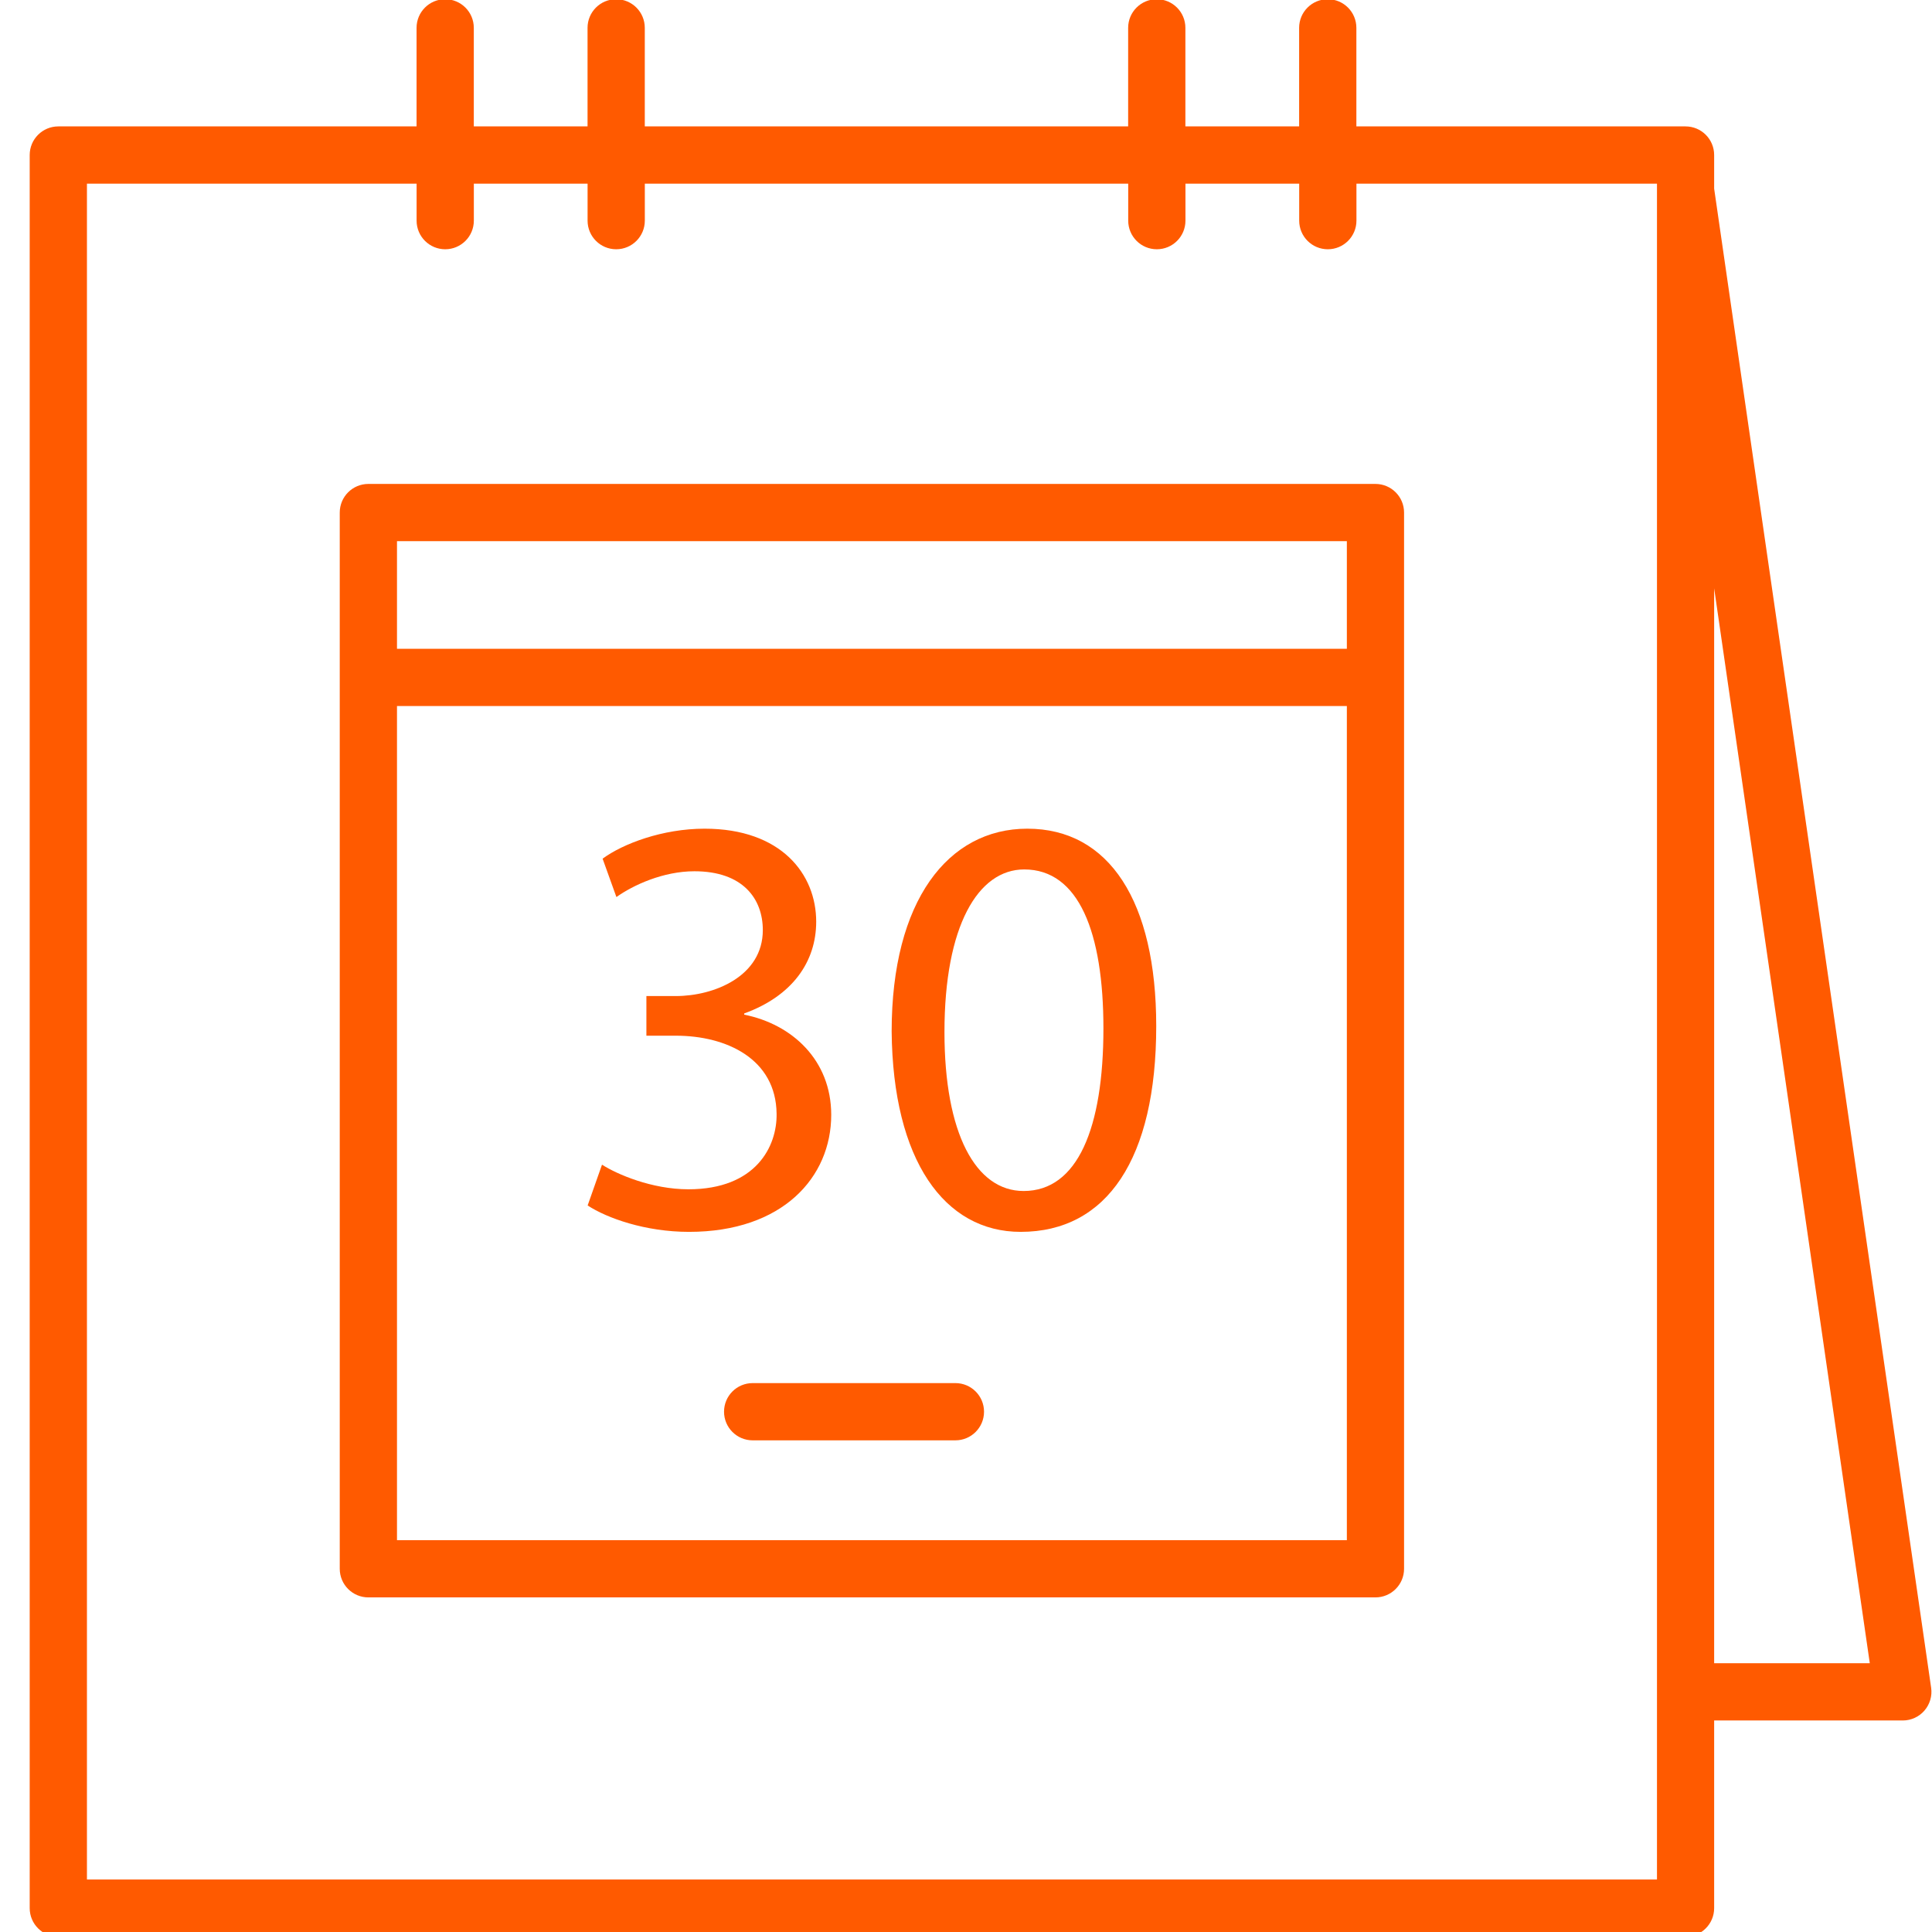
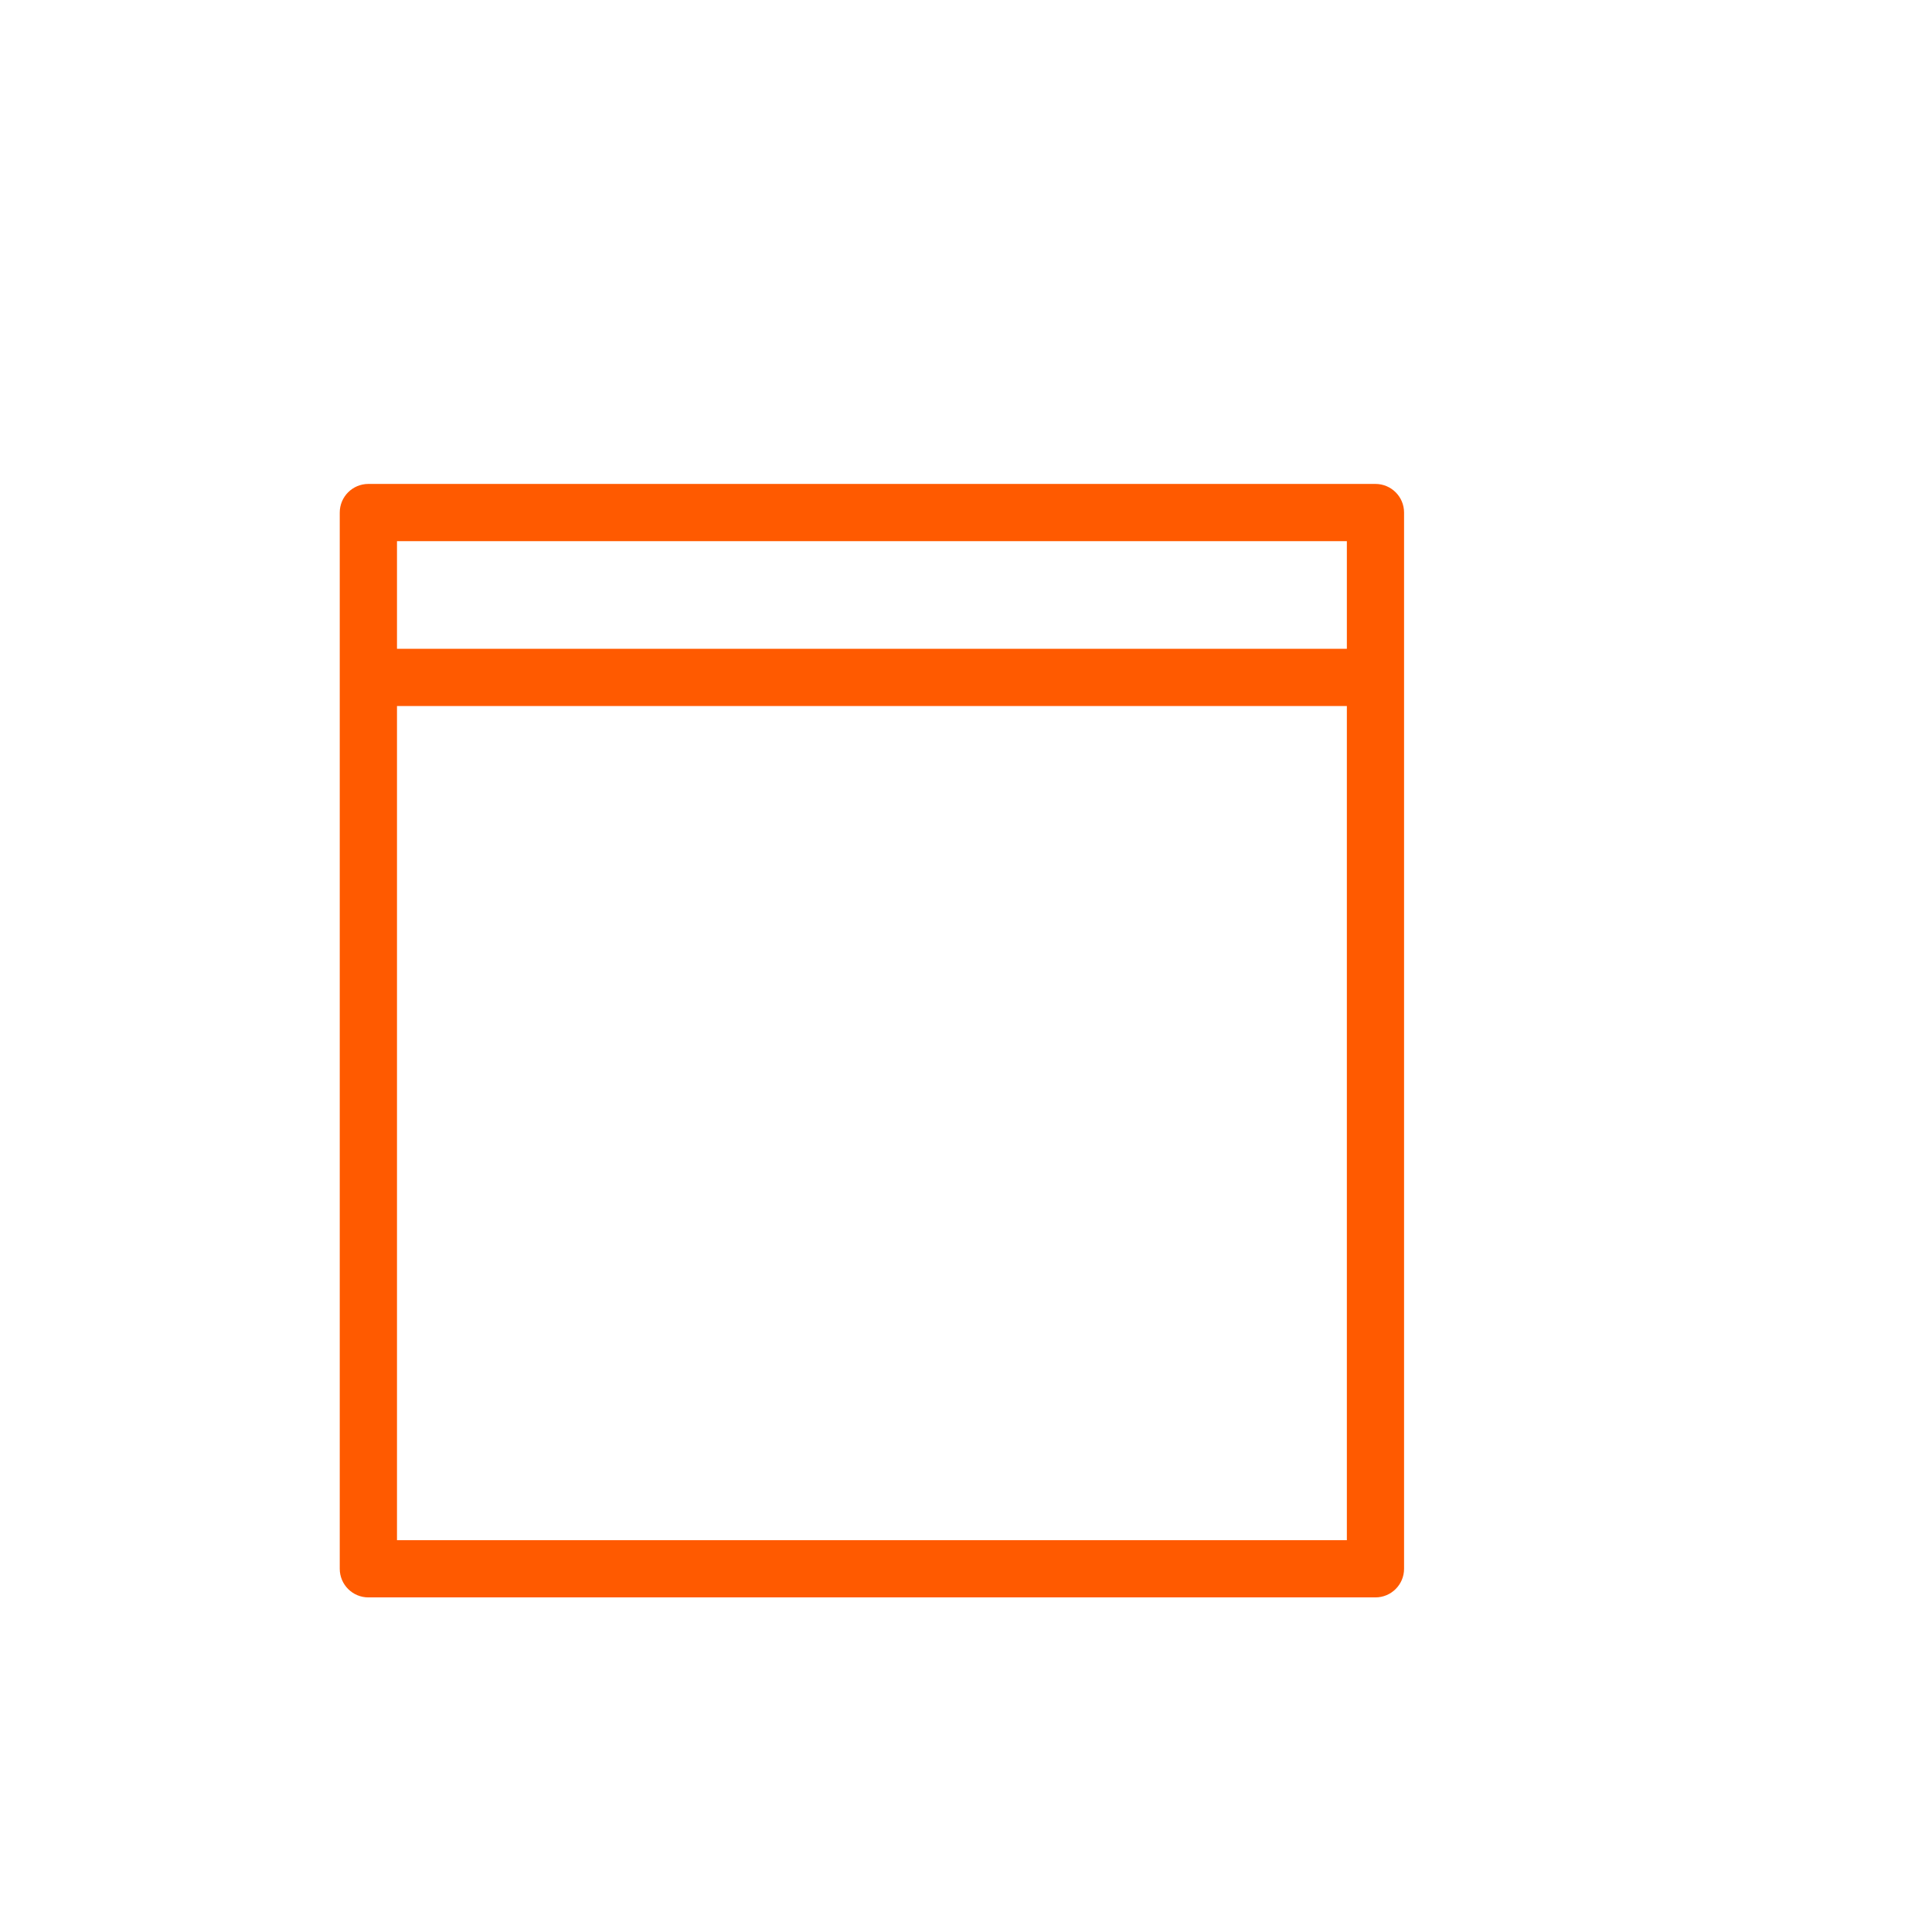
<svg xmlns="http://www.w3.org/2000/svg" version="1.1" id="Слой_1" x="0px" y="0px" viewBox="0 0 54 54" style="enable-background:new 0 0 54 54;" xml:space="preserve">
  <style type="text/css">
	.st0{fill:#FF5A00;}
</style>
  <g>
-     <path class="st0" d="M47.911,5.272V4.333c0-0.442-0.358-0.8-0.8-0.8h-9.2V0.778c0-0.442-0.358-0.8-0.8-0.8s-0.8,0.358-0.8,0.8   v2.755h-3.179V0.778c0-0.442-0.358-0.8-0.8-0.8s-0.8,0.358-0.8,0.8v2.755H18.022V0.778c0-0.442-0.358-0.8-0.8-0.8   s-0.8,0.358-0.8,0.8v2.755h-3.179V0.778c0-0.442-0.358-0.8-0.8-0.8s-0.8,0.358-0.8,0.8v2.755H1.63c-0.442,0-0.8,0.358-0.8,0.8v49   c0,0.441,0.358,0.8,0.8,0.8h45.481c0.441,0,0.8-0.358,0.8-0.8v-5.245h5.273c0.232,0,0.453-0.101,0.604-0.276   c0.152-0.176,0.221-0.408,0.188-0.638L47.911,5.272z M46.312,52.533H2.43v-47.4h9.214v1.034c0,0.442,0.358,0.8,0.8,0.8   s0.8-0.358,0.8-0.8V5.133h3.179v1.034c0,0.442,0.358,0.8,0.8,0.8s0.8-0.358,0.8-0.8V5.133h13.511v1.034c0,0.442,0.358,0.8,0.8,0.8   s0.8-0.358,0.8-0.8V5.133h3.179v1.034c0,0.442,0.358,0.8,0.8,0.8s0.8-0.358,0.8-0.8V5.133h8.4V52.533z M47.911,46.488V16.443   l4.35,30.045H47.911z" />
    <path class="st0" d="M10.296,13.526c-0.442,0-0.8,0.358-0.8,0.8v29.522c0,0.441,0.358,0.8,0.8,0.8h28.148   c0.441,0,0.8-0.358,0.8-0.8V14.326c0-0.442-0.358-0.8-0.8-0.8H10.296z M37.645,15.126v3.008H11.096v-3.008H37.645z M11.096,43.049   V19.734h26.549v23.315H11.096z" />
-     <path class="st0" d="M23.233,31.16c0-1.526-1.09-2.532-2.432-2.8v-0.034c1.342-0.486,2.012-1.441,2.012-2.565   c0-1.325-0.973-2.599-3.119-2.599c-1.174,0-2.281,0.419-2.851,0.838l0.386,1.073c0.47-0.335,1.308-0.721,2.18-0.721   c1.358,0,1.912,0.772,1.912,1.644c0,1.291-1.359,1.844-2.432,1.844h-0.822v1.108h0.822c1.425,0,2.8,0.654,2.817,2.18   c0.017,0.905-0.57,2.113-2.465,2.113c-1.023,0-1.996-0.42-2.415-0.688l-0.401,1.14c0.536,0.352,1.609,0.738,2.834,0.738   C21.875,34.431,23.233,32.904,23.233,31.16z" />
-     <path class="st0" d="M28.712,23.162c-2.213,0-3.79,2.012-3.79,5.667c0.033,3.606,1.476,5.602,3.605,5.602   c2.415,0,3.79-2.046,3.79-5.752C32.317,25.207,31.01,23.161,28.712,23.162z M28.611,33.289c-1.341,0-2.213-1.609-2.213-4.443   c0-2.968,0.939-4.544,2.229-4.545c1.526,0,2.214,1.76,2.214,4.444C30.841,31.528,30.12,33.289,28.611,33.289z" />
-     <path class="st0" d="M26.704,38.658h-5.667c-0.442,0-0.8,0.358-0.8,0.8s0.358,0.8,0.8,0.8h5.667c0.441,0,0.8-0.358,0.8-0.8   S27.146,38.658,26.704,38.658z" />
  </g>
</svg>